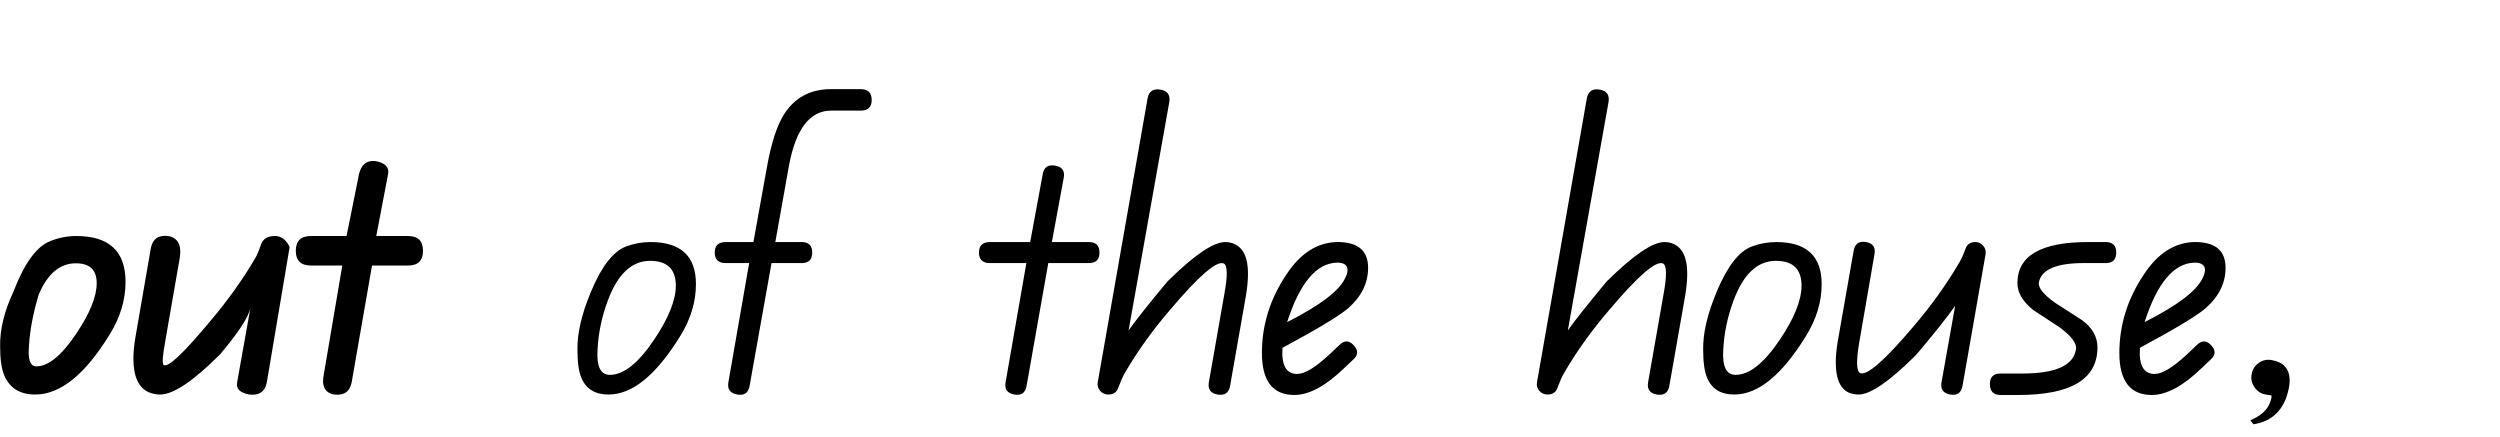
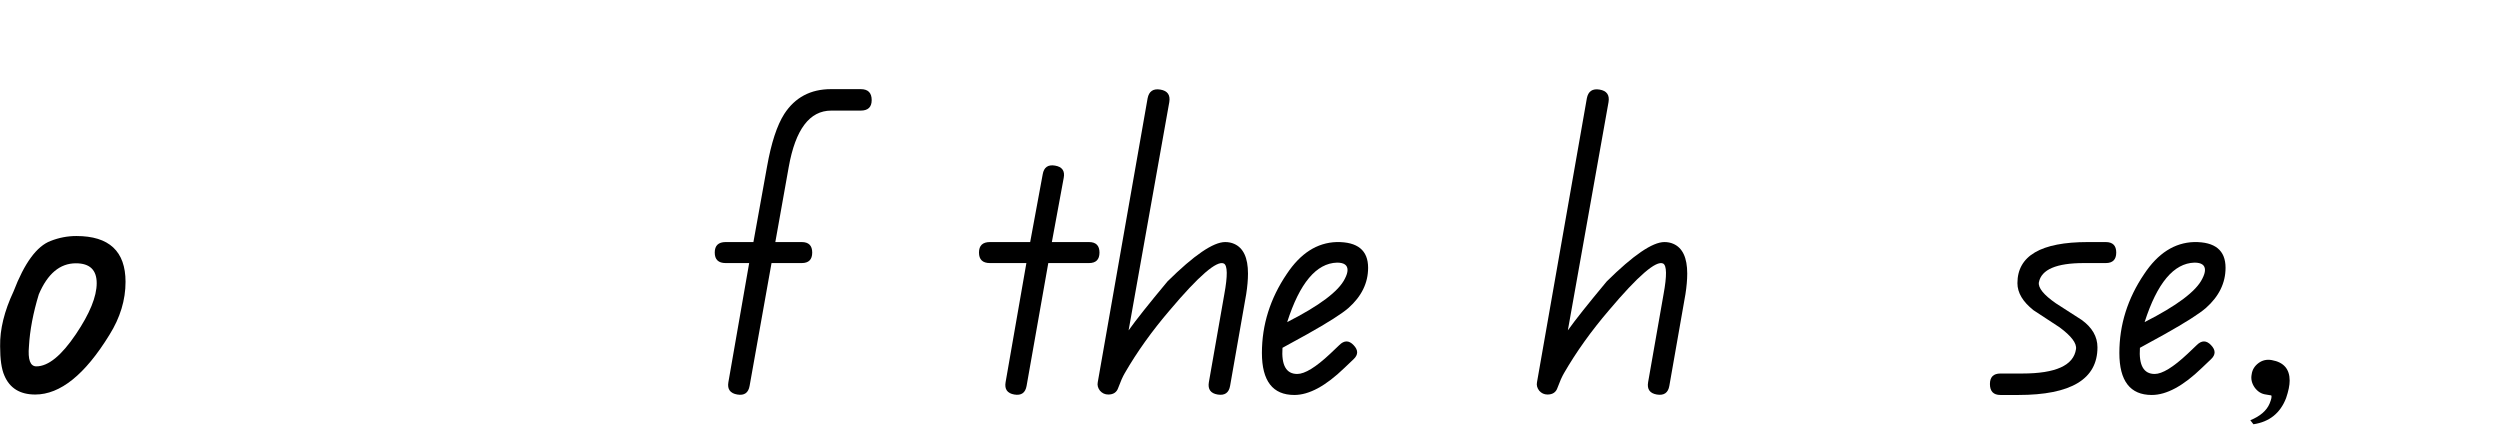
<svg xmlns="http://www.w3.org/2000/svg" xmlns:xlink="http://www.w3.org/1999/xlink" height="33.25px" width="190.1px">
  <g transform="matrix(1.0, 0.0, 0.0, 1.0, -0.45, 2.0)">
    <g transform="matrix(1.0, 0.0, 0.0, 1.0, 0.0, 0.0)">
      <use fill="#000000" height="33.25" transform="matrix(0.034, 0.0, 0.0, 0.034, 0.0, 28.0)" width="190.1" xlink:href="#font_QBeginners_o0" />
      <use fill="#000000" height="33.25" transform="matrix(0.034, 0.0, 0.0, 0.034, 10.15, 28.0)" width="190.1" xlink:href="#font_QBeginners_u0" />
      <use fill="#000000" height="33.25" transform="matrix(0.034, 0.0, 0.0, 0.034, 22.5, 28.0)" width="190.1" xlink:href="#font_QBeginners_t0" />
    </g>
    <g transform="matrix(1.0, 0.0, 0.0, 1.0, 0.0, 0.0)">
      <use fill="#000000" height="33.25" transform="matrix(0.034, 0.0, 0.0, 0.034, 31.7, 28.0)" width="190.1" xlink:href="#font_QBeginners__0" />
      <use fill="#000000" height="33.25" transform="matrix(0.034, 0.0, 0.0, 0.034, 43.9, 28.0)" width="190.1" xlink:href="#font_QBeginners_o1" />
      <use fill="#000000" height="33.25" transform="matrix(0.034, 0.0, 0.0, 0.034, 54.0, 28.0)" width="190.1" xlink:href="#font_QBeginners_f0" />
      <use fill="#000000" height="33.25" transform="matrix(0.034, 0.0, 0.0, 0.034, 62.25, 28.0)" width="190.1" xlink:href="#font_QBeginners__0" />
      <use fill="#000000" height="33.25" transform="matrix(0.034, 0.0, 0.0, 0.034, 74.45, 28.0)" width="190.1" xlink:href="#font_QBeginners_t1" />
      <use fill="#000000" height="33.25" transform="matrix(0.034, 0.0, 0.0, 0.034, 83.6, 28.0)" width="190.1" xlink:href="#font_QBeginners_h0" />
      <use fill="#000000" height="33.25" transform="matrix(0.034, 0.0, 0.0, 0.034, 96.1, 28.0)" width="190.1" xlink:href="#font_QBeginners_e0" />
      <use fill="#000000" height="33.25" transform="matrix(0.034, 0.0, 0.0, 0.034, 104.8, 28.0)" width="190.1" xlink:href="#font_QBeginners__0" />
      <use fill="#000000" height="33.25" transform="matrix(0.034, 0.0, 0.0, 0.034, 117.0, 28.0)" width="190.1" xlink:href="#font_QBeginners_h0" />
      <use fill="#000000" height="33.25" transform="matrix(0.034, 0.0, 0.0, 0.034, 129.5, 28.0)" width="190.1" xlink:href="#font_QBeginners_o1" />
      <use fill="#000000" height="33.25" transform="matrix(0.034, 0.0, 0.0, 0.034, 139.6, 28.0)" width="190.1" xlink:href="#font_QBeginners_u1" />
      <use fill="#000000" height="33.25" transform="matrix(0.034, 0.0, 0.0, 0.034, 151.9, 28.0)" width="190.1" xlink:href="#font_QBeginners_s0" />
      <use fill="#000000" height="33.25" transform="matrix(0.034, 0.0, 0.0, 0.034, 161.3, 28.0)" width="190.1" xlink:href="#font_QBeginners_e0" />
      <use fill="#000000" height="33.25" transform="matrix(0.034, 0.0, 0.0, 0.034, 170.0, 28.0)" width="190.1" xlink:href="#font_QBeginners__1" />
    </g>
  </g>
  <defs>
    <g id="font_QBeginners_o0">
      <path d="M229.5 -249.0 L229.5 -249.0 Q229.5 -204.0 183.0 -135.0 134.5 -63.0 94.5 -63.0 74.0 -63.0 78.0 -108.0 81.0 -161.5 100.0 -224.0 129.5 -293.5 183.0 -293.5 229.5 -293.5 229.5 -249.0 M294.0 -252.0 L294.0 -252.0 Q294.0 -354.5 184.0 -354.5 154.5 -354.5 126.5 -343.5 80.0 -326.0 43.5 -230.5 12.5 -164.5 13.5 -108.0 13.5 -64.0 23.0 -42.5 41.0 0.0 92.0 0.0 176.0 0.0 258.0 -133.5 294.0 -191.0 294.0 -252.0" fill-rule="evenodd" stroke="none" />
    </g>
    <g id="font_QBeginners_u0">
-       <path d="M362.0 -327.0 L362.0 -327.0 Q364.0 -331.0 354.0 -343.0 344.0 -354.5 329.5 -354.5 305.0 -354.5 298.5 -335.5 291.0 -314.0 285.0 -304.0 243.5 -233.5 186.5 -166.0 96.0 -57.0 81.0 -66.0 75.0 -68.5 84.5 -120.5 L117.0 -307.0 Q123.0 -348.5 91.0 -354.5 58.0 -358.5 52.0 -327.0 L17.5 -127.5 Q13.0 -101.0 13.0 -80.5 13.0 -20.5 47.5 -5.0 60.0 0.0 73.0 0.0 117.0 0.0 207.0 -90.0 269.5 -164.0 275.0 -195.0 L245.0 -27.0 Q241.0 -6.0 272.0 0.0 305.5 4.0 311.5 -27.5 L362.0 -327.0" fill-rule="evenodd" stroke="none" />
-     </g>
+       </g>
    <g id="font_QBeginners_t0">
-       <path d="M297.5 -321.5 L297.5 -321.5 Q297.5 -354.5 264.0 -354.5 L193.0 -354.5 219.5 -493.5 Q223.5 -516.0 191.5 -522.0 158.5 -526.0 152.5 -483.5 L126.5 -354.5 47.0 -354.5 Q13.0 -354.5 13.0 -321.5 13.0 -288.5 47.0 -288.5 L117.0 -288.5 76.0 -47.0 Q67.0 -6.0 98.5 0.0 132.0 4.0 138.0 -27.5 L183.5 -288.5 264.0 -288.5 Q297.5 -288.5 297.5 -321.5" fill-rule="evenodd" stroke="none" />
-     </g>
+       </g>
    <g id="font_QBeginners_o1">
-       <path d="M233.5 -243.5 L233.5 -243.5 Q233.5 -194.5 184.5 -122.0 132.0 -44.0 86.0 -44.0 54.5 -44.0 58.5 -101.5 61.5 -156.5 81.0 -209.0 114.0 -299.0 176.0 -299.0 233.5 -299.0 233.5 -243.5 M278.5 -247.0 L278.5 -247.0 Q278.5 -341.0 177.0 -341.0 148.5 -341.0 122.0 -331.0 79.0 -314.5 44.0 -230.5 12.5 -155.5 13.5 -100.5 13.5 -57.5 22.5 -37.0 38.0 0.0 83.0 0.0 163.0 0.0 243.5 -131.0 278.5 -187.5 278.5 -247.0" fill-rule="evenodd" stroke="none" />
-     </g>
+       </g>
    <g id="font_QBeginners_f0">
      <path d="M374.5 -658.5 L374.5 -658.5 Q374.5 -683.0 350.0 -683.0 L283.5 -683.0 Q215.0 -683.0 179.0 -627.5 154.5 -589.0 140.5 -510.0 L110.0 -341.0 48.0 -341.0 Q23.5 -341.0 23.5 -317.5 23.5 -294.0 48.0 -294.0 L100.5 -294.0 54.0 -27.5 Q50.0 -4.0 74.0 0.0 97.5 4.0 101.5 -19.5 L150.5 -294.0 218.0 -294.0 Q241.5 -294.0 241.5 -317.5 241.5 -341.0 218.0 -341.0 L159.0 -341.0 189.0 -509.0 Q211.5 -635.0 284.0 -635.0 L350.0 -635.0 Q374.5 -635.0 374.5 -658.5" fill-rule="evenodd" stroke="none" />
    </g>
    <g id="font_QBeginners_t1">
      <path d="M282.5 -317.5 L282.5 -317.5 Q282.5 -341.0 259.0 -341.0 L176.0 -341.0 202.5 -484.5 Q207.0 -508.0 183.0 -512.0 159.5 -516.0 155.5 -492.5 L127.5 -341.0 37.5 -341.0 Q13.0 -341.0 13.0 -317.5 13.0 -294.0 37.5 -294.0 L119.0 -294.0 72.5 -27.5 Q68.5 -4.0 92.0 0.0 115.5 4.0 119.5 -19.5 L168.0 -294.0 259.0 -294.0 Q282.5 -294.0 282.5 -317.5" fill-rule="evenodd" stroke="none" />
    </g>
    <g id="font_QBeginners_h0">
      <path d="M341.5 -224.5 L341.5 -224.5 Q345.5 -250.0 345.5 -270.5 345.5 -323.5 314.5 -337.0 305.5 -341.0 294.5 -341.0 254.5 -341.0 165.5 -253.0 103.0 -178.0 78.5 -143.5 L169.5 -654.0 Q173.5 -678.0 149.5 -682.0 125.5 -686.0 121.0 -662.5 L9.5 -27.5 Q7.5 -17.5 14.5 -8.5 22.0 0.0 33.0 0.0 50.5 0.0 55.5 -15.5 63.0 -36.0 70.0 -48.0 111.0 -119.0 170.5 -188.5 268.0 -304.0 291.5 -293.0 304.0 -286.5 292.5 -224.0 L258.0 -27.5 Q254.0 -4.0 277.5 0.0 301.5 4.0 305.5 -19.5 L341.5 -224.5" fill-rule="evenodd" stroke="none" />
    </g>
    <g id="font_QBeginners_e0">
      <path d="M200.5 -278.5 L200.5 -278.5 Q200.5 -270.5 194.5 -259.0 174.0 -217.0 65.5 -162.0 107.5 -293.0 177.0 -295.0 200.5 -295.0 200.5 -278.5 M246.5 -283.5 L246.5 -283.5 Q246.5 -342.0 176.0 -341.0 110.5 -339.0 64.5 -269.5 9.0 -187.5 9.0 -93.0 9.0 1.0 81.5 1.0 131.0 1.0 193.5 -59.5 L214.0 -79.0 Q230.0 -94.0 214.0 -110.5 198.5 -127.0 182.0 -110.5 L161.5 -91.0 Q113.5 -46.0 88.0 -46.0 51.0 -46.0 55.0 -104.5 L110.5 -135.0 Q180.0 -174.0 202.5 -193.5 246.5 -232.5 246.5 -283.5" fill-rule="evenodd" stroke="none" />
    </g>
    <g id="font_QBeginners_u1">
-       <path d="M348.0 -313.5 L348.0 -313.5 Q350.0 -324.5 342.5 -333.0 335.5 -341.0 325.5 -341.0 308.0 -341.0 303.0 -325.5 295.5 -305.0 288.5 -294.0 246.5 -222.0 187.0 -152.5 90.0 -38.0 67.5 -48.0 55.0 -54.5 65.5 -116.5 L99.5 -313.5 Q104.0 -337.0 80.5 -341.0 57.0 -345.0 53.0 -321.5 L17.0 -116.5 Q13.0 -91.0 13.0 -71.5 13.0 -17.5 42.5 -4.0 53.0 0.0 64.0 0.0 104.0 0.0 193.0 -89.0 255.5 -163.0 280.0 -198.5 L249.5 -27.5 Q245.5 -4.0 269.0 0.0 292.5 4.0 296.5 -19.5 L348.0 -313.5" fill-rule="evenodd" stroke="none" />
-     </g>
+       </g>
    <g id="font_QBeginners_s0">
      <path d="M278.5 -317.5 L278.5 -317.5 Q278.5 -341.0 255.0 -341.0 L215.0 -341.0 Q57.5 -341.0 57.5 -249.0 57.5 -217.0 93.5 -188.5 122.0 -170.0 151.5 -150.5 191.5 -121.0 188.5 -101.5 180.5 -47.0 68.5 -47.0 L19.5 -47.0 Q-4.0 -47.0 -4.0 -23.5 -4.0 1.0 19.5 1.0 L59.5 1.0 Q236.5 1.0 236.5 -105.5 236.5 -141.5 201.0 -167.0 172.0 -185.5 143.5 -204.0 102.5 -232.5 105.5 -251.0 114.0 -294.0 206.0 -294.0 L255.0 -294.0 Q278.5 -294.0 278.5 -317.5" fill-rule="evenodd" stroke="none" />
    </g>
    <g id="font_QBeginners__1">
      <path d="M134.0 -31.0 L134.0 -31.0 Q134.0 -70.0 94.0 -77.0 77.5 -80.0 64.5 -70.5 51.0 -60.5 49.0 -45.0 46.0 -30.0 55.5 -16.0 65.5 -2.0 81.0 0.0 93.0 2.0 93.0 2.0 95.0 6.0 89.0 20.5 79.0 44.0 46.0 57.5 L53.0 66.5 Q106.5 58.5 126.0 8.0 134.0 -15.5 134.0 -31.0" fill-rule="evenodd" stroke="none" />
    </g>
  </defs>
</svg>